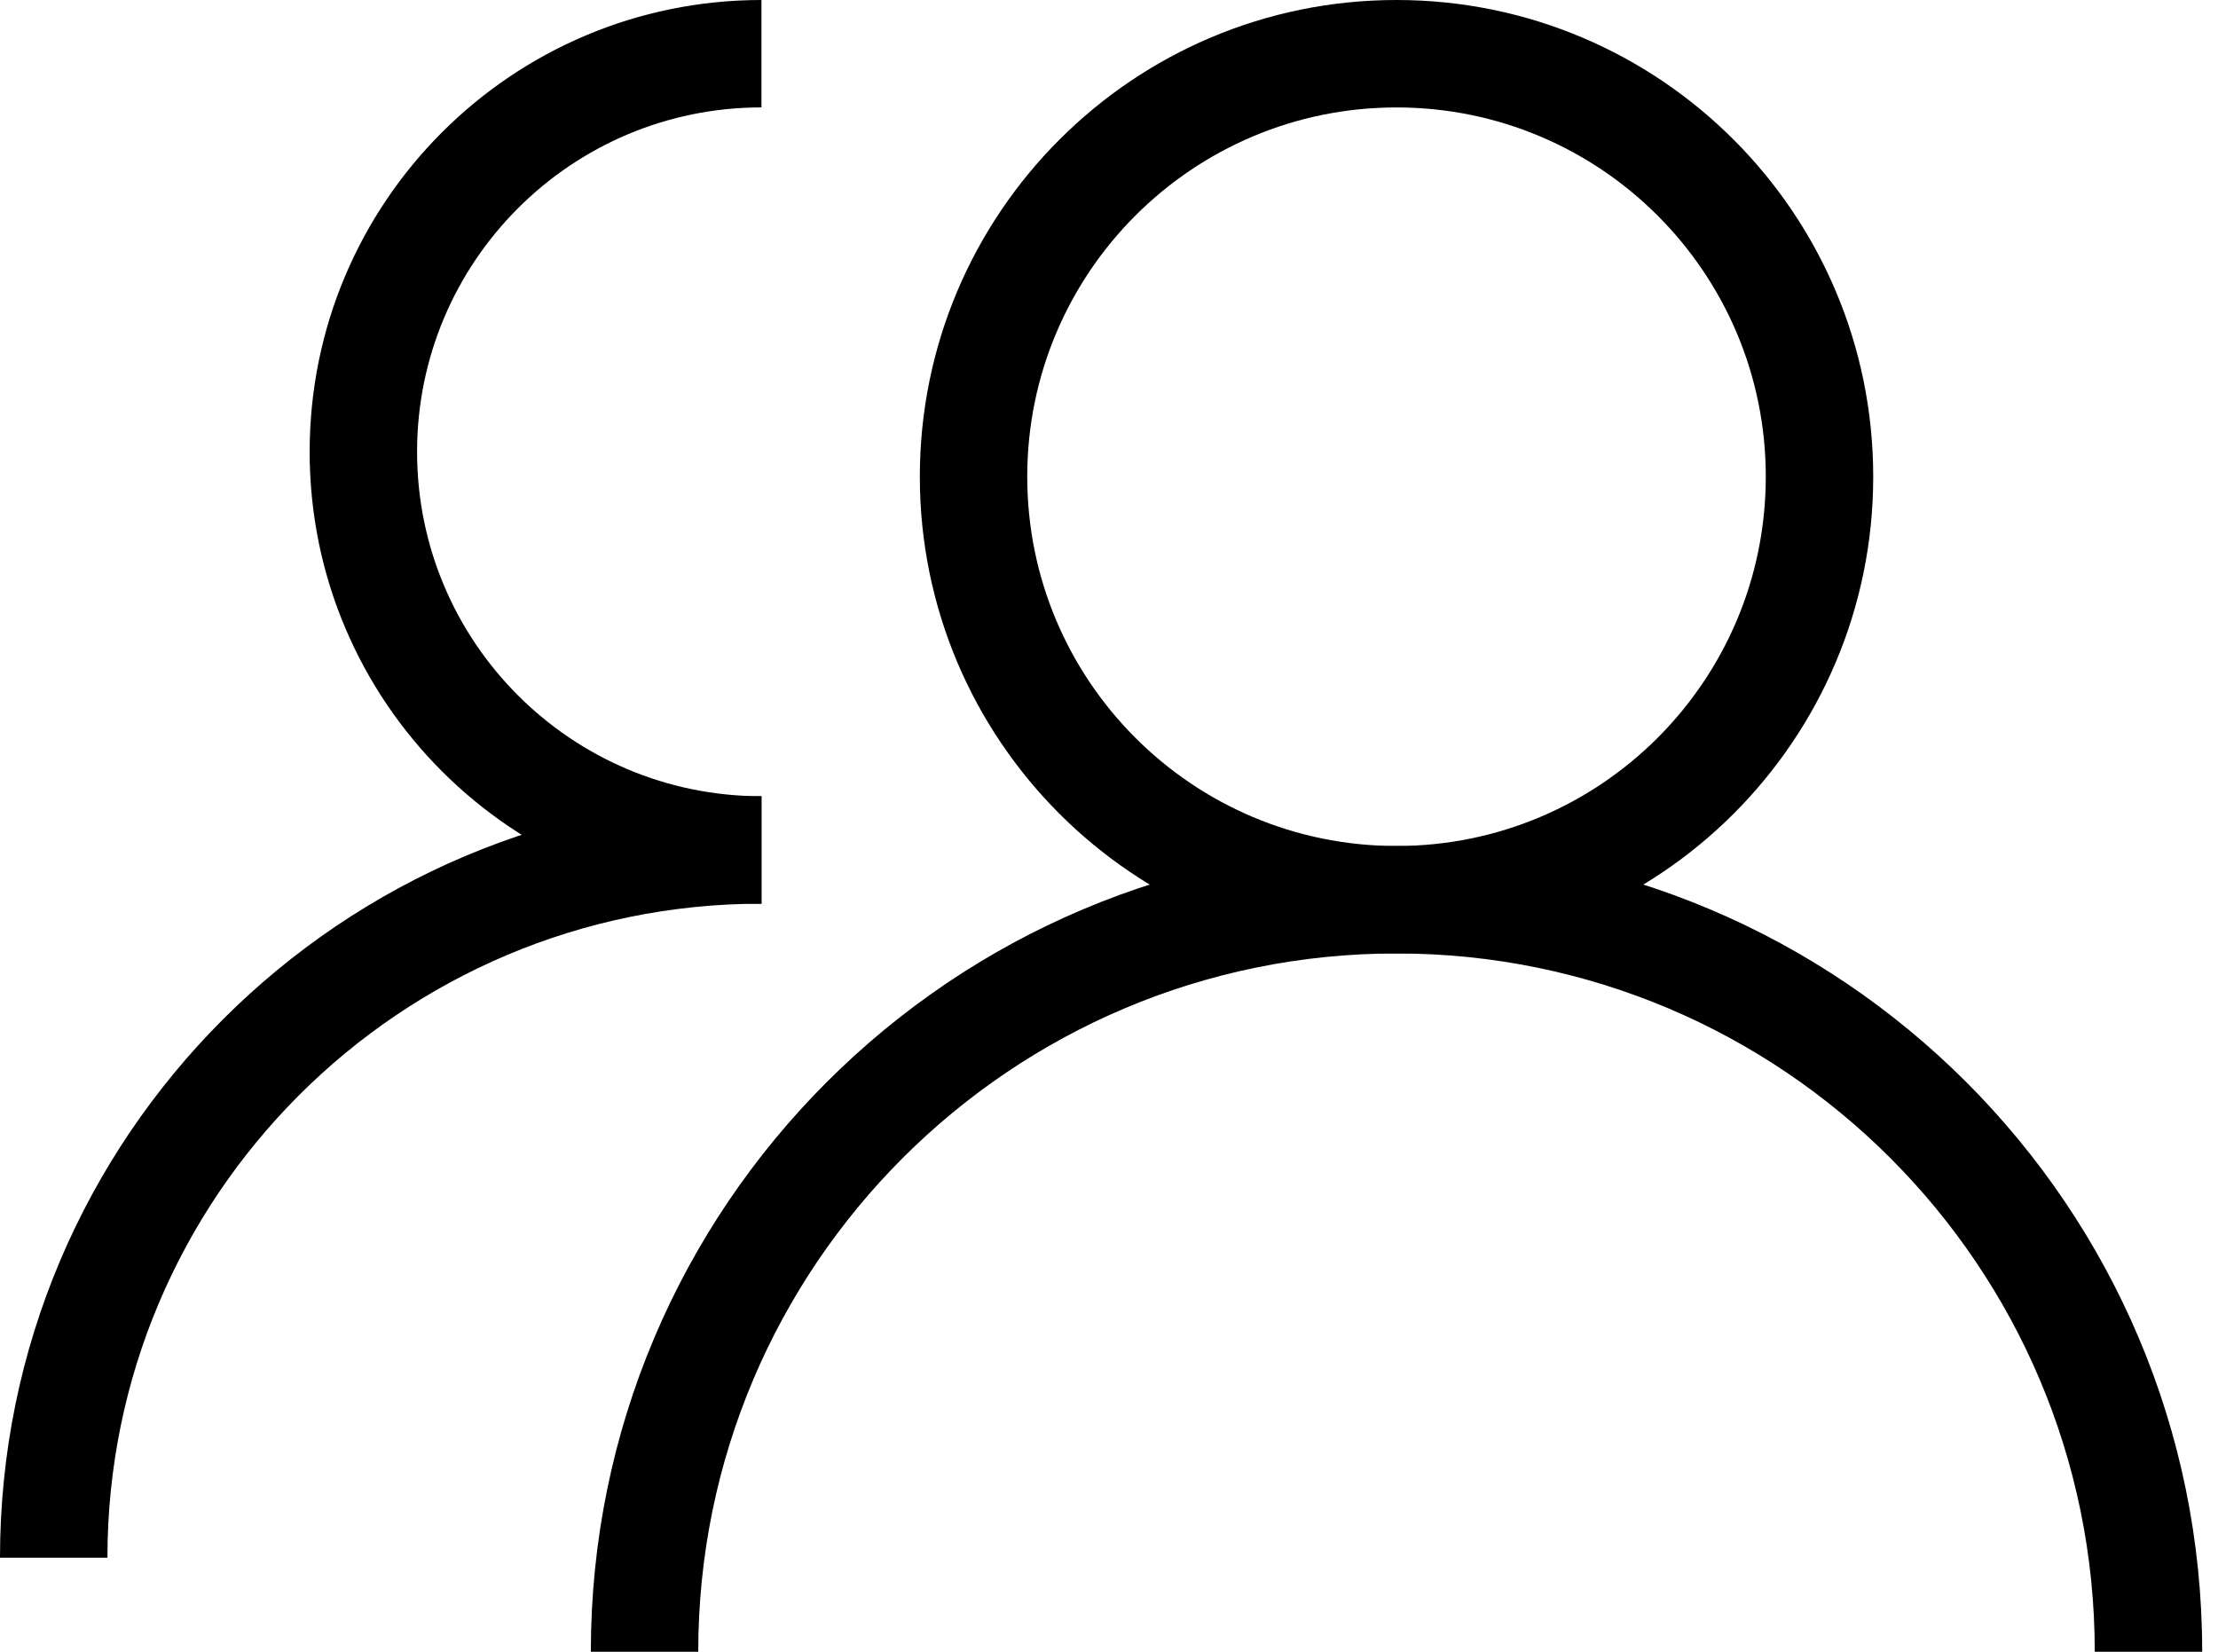
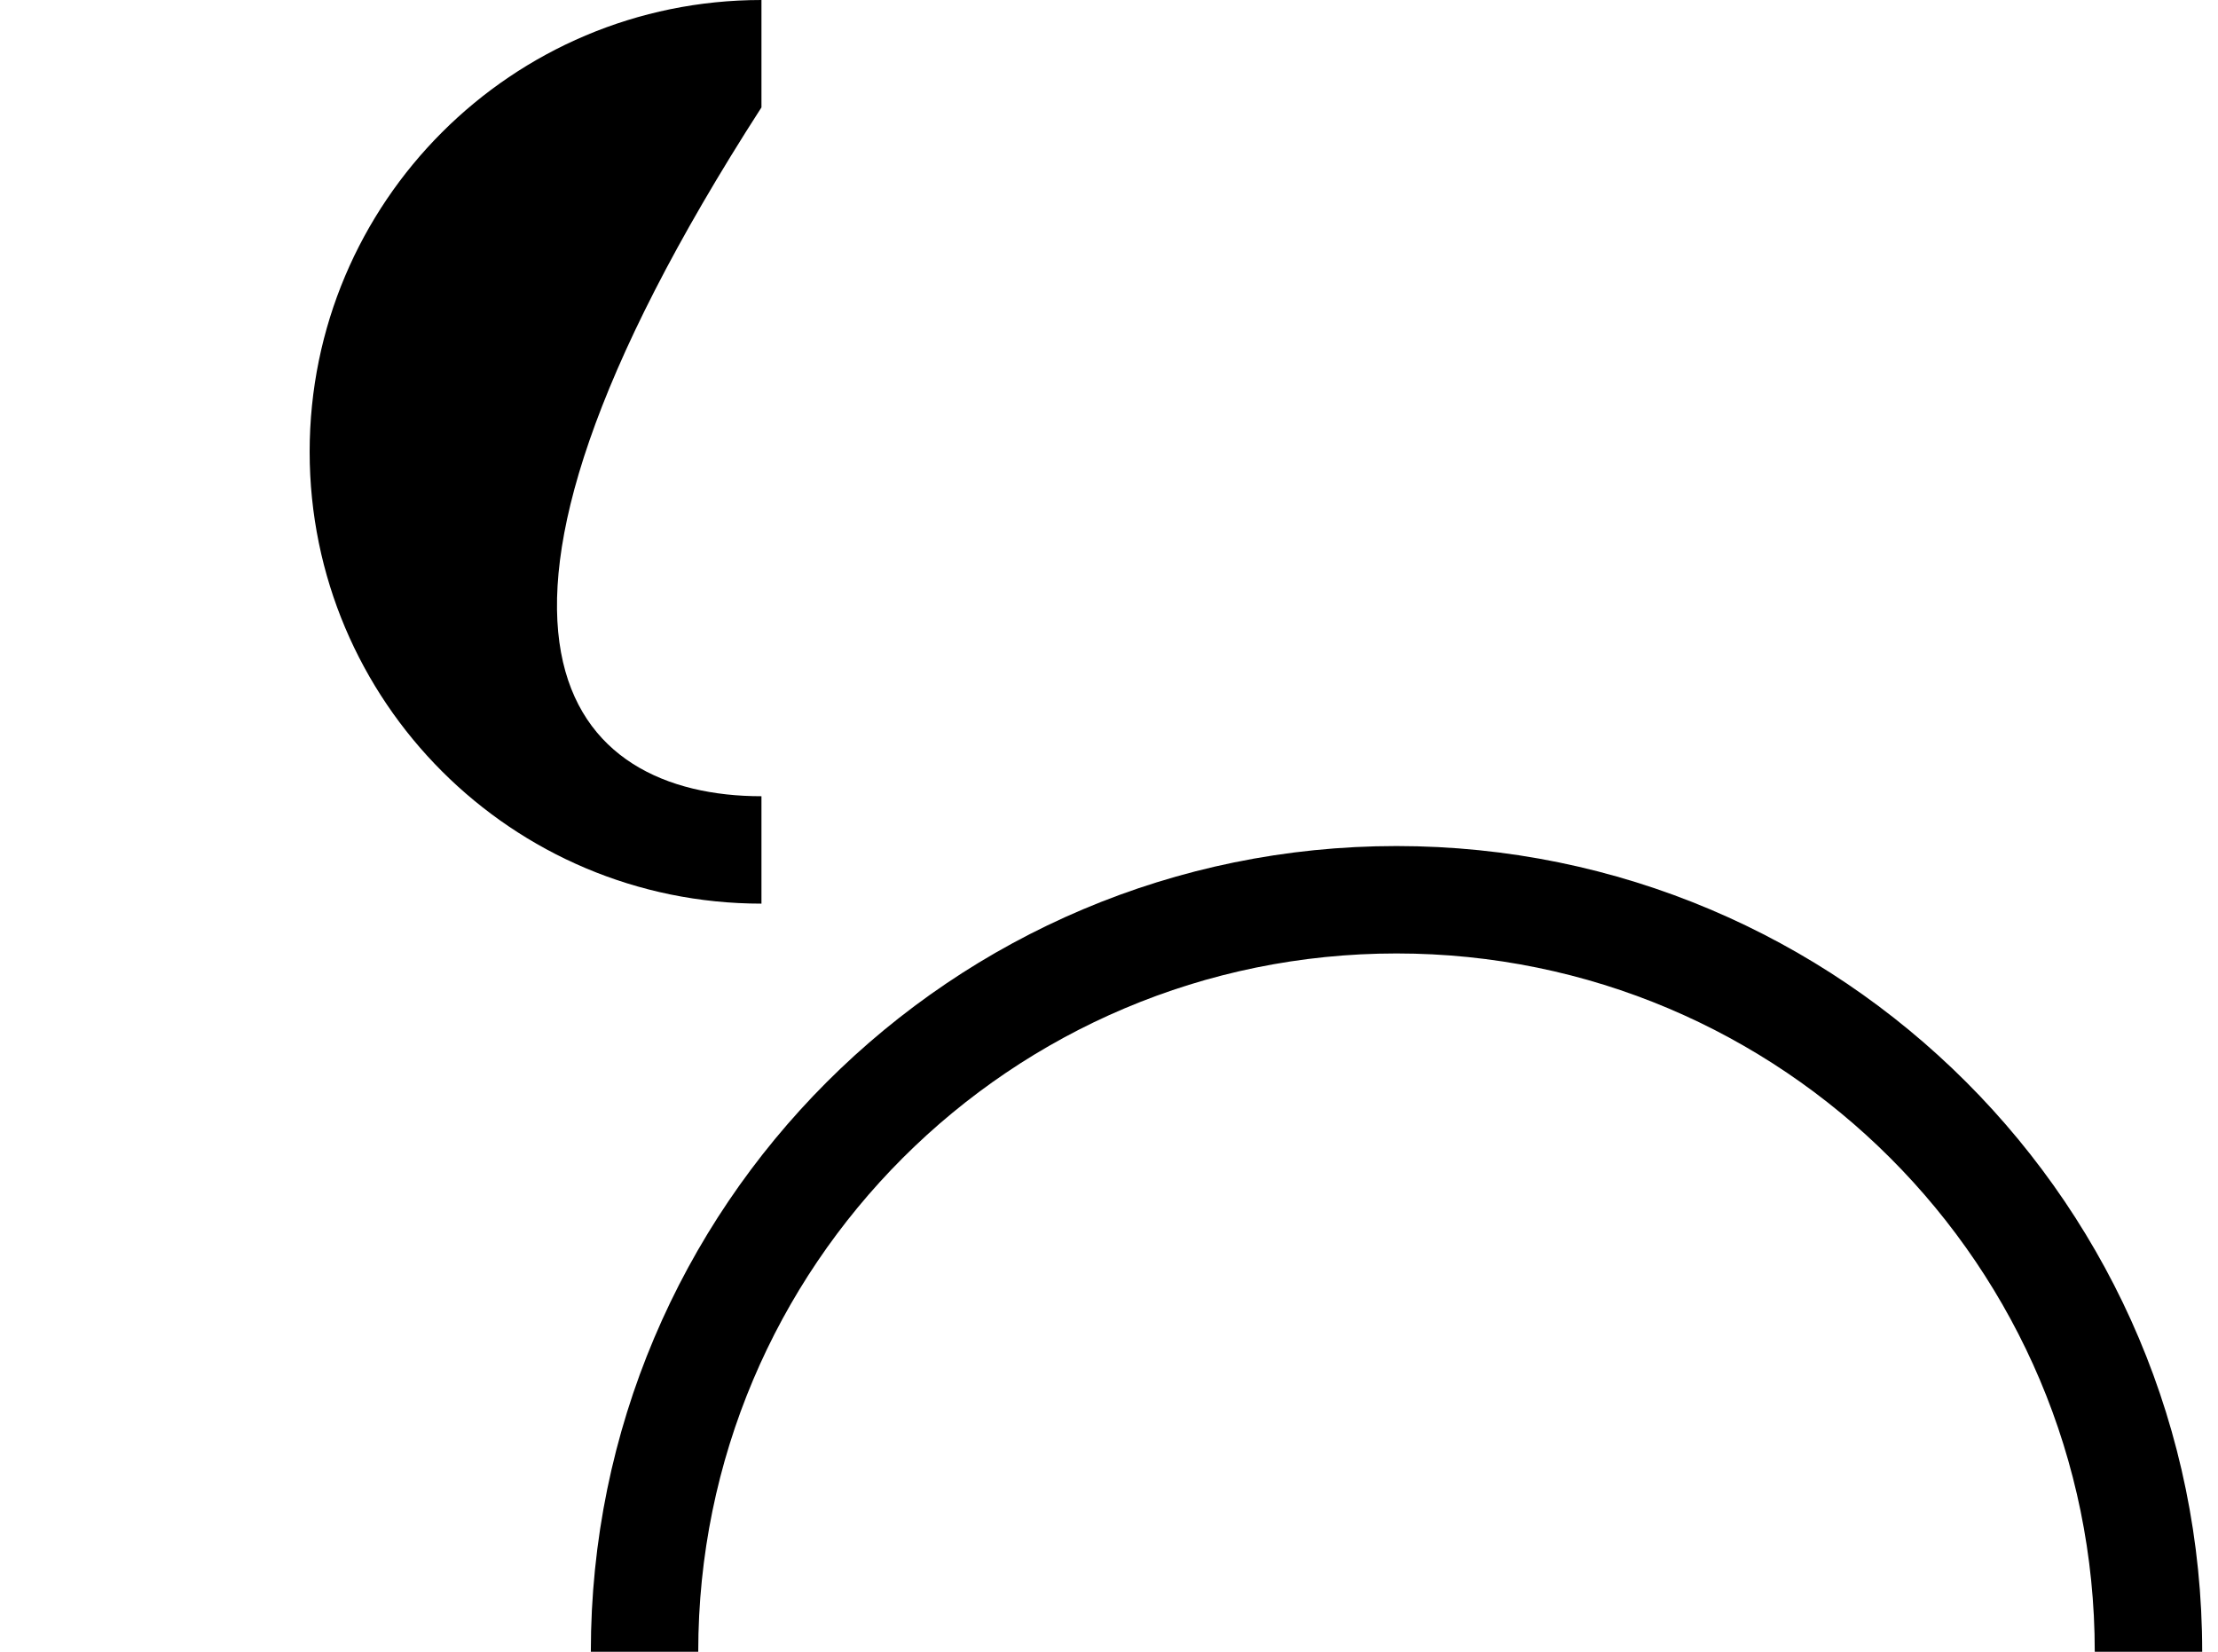
<svg xmlns="http://www.w3.org/2000/svg" width="94" height="70" viewBox="0 0 94 70" fill="none">
-   <path fill-rule="evenodd" clip-rule="evenodd" d="M32.271 4.552C24.211 4.552 17.676 11.087 17.676 19.148C17.676 27.209 24.21 33.744 32.271 33.744V38.296C21.696 38.296 13.123 29.723 13.123 19.148C13.123 8.573 21.696 0 32.271 0V4.552Z" fill="black" />
-   <path fill-rule="evenodd" clip-rule="evenodd" d="M32.271 38.298C16.963 38.298 4.553 50.708 4.553 66.016H0C0 48.194 14.448 33.746 32.27 33.746L32.271 38.298Z" fill="black" />
-   <path fill-rule="evenodd" clip-rule="evenodd" d="M59.185 4.553C50.542 4.553 43.535 11.559 43.535 20.202C43.535 28.846 50.542 35.853 59.185 35.853C67.828 35.853 74.835 28.846 74.835 20.202C74.835 11.559 67.828 4.553 59.185 4.553ZM38.983 20.202C38.983 9.045 48.028 0 59.185 0C70.343 0 79.388 9.045 79.388 20.202C79.388 31.36 70.343 40.404 59.185 40.404C48.027 40.404 38.983 31.36 38.983 20.202Z" fill="black" />
+   <path fill-rule="evenodd" clip-rule="evenodd" d="M32.271 4.552C17.676 27.209 24.21 33.744 32.271 33.744V38.296C21.696 38.296 13.123 29.723 13.123 19.148C13.123 8.573 21.696 0 32.271 0V4.552Z" fill="black" />
  <path fill-rule="evenodd" clip-rule="evenodd" d="M59.185 40.407C42.841 40.407 29.592 53.655 29.592 70H25.04C25.04 51.142 40.327 35.855 59.185 35.855C78.042 35.855 93.33 51.142 93.33 70H88.777C88.777 53.656 75.528 40.407 59.186 40.407H59.185Z" fill="black" />
</svg>